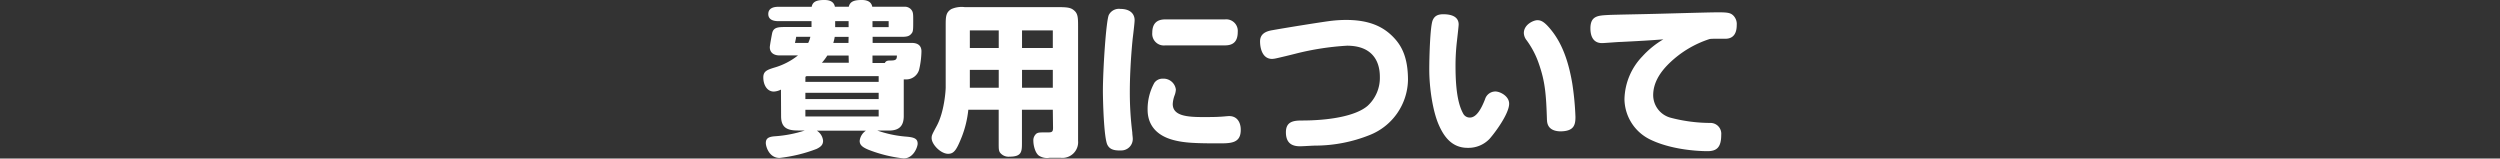
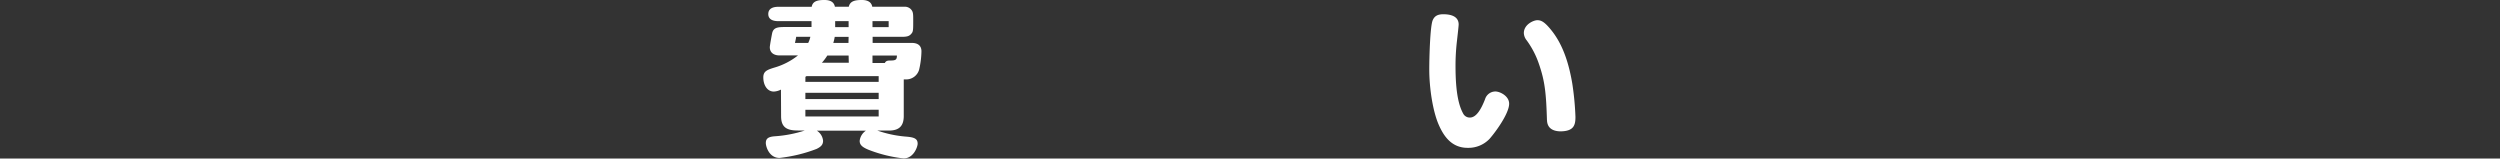
<svg xmlns="http://www.w3.org/2000/svg" viewBox="0 0 558.03 35.38">
  <rect x="0" y="0" width="558.03" height="35.38" fill="#333333" stroke="none" />
  <defs>
    <style>.cls-1{fill:#fff;}</style>
  </defs>
  <title>home_tit_03</title>
  <g id="main">
    <path class="cls-1" d="M174.32,20a4,4,0,0,1-1.58.44c-1.51,0-2.36-1.47-2.36-3.17,0-1.33.81-1.66,2.32-2.14a15.33,15.33,0,0,0,5.42-2.76H174c-1.29,0-2.17-.63-2.17-1.84,0-.33.41-2.58.52-3.1.29-1.33,1.29-1.4,3-1.4h5.79V4.72h-7.44c-1,0-2.21-.29-2.21-1.58s1.14-1.62,2.21-1.62h7.48C181.4.22,182.58,0,184,0c.48,0,2.1,0,2.36,1.51h3.1C189.73.22,190.9,0,192.34,0c.48,0,2.1,0,2.36,1.51h7.08a1.89,1.89,0,0,1,1.51.52c.55.59.55,1,.55,2.58,0,1.77,0,2.36-.29,2.76-.52.7-1,.85-2.32.85h-6.45V9.58h8.73c1.47,0,2.17.7,2.17,1.88a19.34,19.34,0,0,1-.52,4.09,3,3,0,0,1-2.69,2.17h-.74v8.18c0,2.25-1.07,3.24-3.28,3.24h-2.62a25.29,25.29,0,0,0,6.49,1.36c1.73.15,2.51.44,2.51,1.58,0,.66-.88,3.28-3.13,3.28a30.85,30.85,0,0,1-7.81-1.92c-1.44-.59-2-1.11-2-2a3.16,3.16,0,0,1,1.4-2.28H182.32a3,3,0,0,1,1.4,2.25c0,.85-.41,1.33-1.47,1.84a33.27,33.27,0,0,1-8.25,2c-2.32,0-3.06-2.54-3.06-3.32,0-1,.55-1.4,2-1.51a27.78,27.78,0,0,0,6.71-1.29h-1.47c-2.21,0-3.83-.44-3.83-3.17ZM180.4,9.58a5.49,5.49,0,0,0,.48-1.36h-3.17c0,.22-.22,1.14-.26,1.36Zm-.63,8.7h16.36V17H180l-.22.15Zm0,2.43v1.4h16.36v-1.4Zm0,3.8V26h16.36V24.5Zm9.65-12.12h-4.75A11.22,11.22,0,0,1,183.46,14h6Zm0-4.16h-3.1A9.44,9.44,0,0,1,186,9.58h3.39Zm-3-2.17h3V4.72h-3Zm8.33,0h3.61V4.72h-3.61Zm0,8h2.76c.22-.44.52-.55,1.22-.55,1.25,0,1.47-.22,1.47-1.11h-5.45Z" />
-     <path class="cls-1" d="M235,24.5h-6.89v7.3c0,2,0,3.17-2.76,3.17a2.4,2.4,0,0,1-2.14-.92c-.29-.44-.29-.88-.29-2.25V24.5h-6.78a23.16,23.16,0,0,1-1.44,6c-1.14,2.84-1.7,3.83-3.06,3.83-1.66,0-3.69-2.1-3.69-3.5,0-.63.11-.81,1.14-2.73,1.73-3.21,2-8,2-8.59V5.86c0-2.1,0-3.06,1.25-3.83a5.71,5.71,0,0,1,3-.44H236c2.36,0,3.06.11,3.83.81s.81,1.58.81,3.46V31.43a3.51,3.51,0,0,1-3.83,3.8h-2.58a3.32,3.32,0,0,1-2.32-.48c-.85-.59-1.25-2.32-1.25-3.28a1.93,1.93,0,0,1,.7-1.66c.44-.26.66-.26,2.69-.26.77,0,1-.18,1-1ZM216.48,6.78v3.94h6.45V6.78Zm0,8.81v4h6.45v-4Zm11.65-8.81v3.94H235V6.78Zm0,8.81v4H235v-4Z" />
-     <path class="cls-1" d="M247.18,32.32c-.81-1.66-1-10.21-1-12,0-4.64.7-15.7,1.33-17a2.54,2.54,0,0,1,2.58-1.33c2.17,0,3.17,1.11,3.17,2.51,0,.66-.37,3.61-.44,4.2-.44,4.46-.63,8.7-.63,11.79a71.37,71.37,0,0,0,.55,9.07c0,.41.11,1.07.11,1.44a2.56,2.56,0,0,1-2.65,2.58C248.47,33.64,247.65,33.24,247.18,32.32ZM272,32c-5.2,0-7.59-.11-9.91-.7-4-1-5.93-3.46-5.93-6.82a12.11,12.11,0,0,1,1.51-6,2.24,2.24,0,0,1,1.88-.92A2.78,2.78,0,0,1,262.47,20a4.48,4.48,0,0,1-.26,1.22,6.41,6.41,0,0,0-.44,2c0,2.62,3.13,2.91,6.74,2.91.92,0,2.84,0,3.72-.07.44,0,1.77-.15,2.14-.15,1.92,0,2.58,1.62,2.58,3C277,32,274.74,32,272,32Zm1.44-27.67a2.58,2.58,0,0,1,2.84,2.8c0,2-.88,3-2.84,3H260.11a2.59,2.59,0,0,1-2.91-2.8c0-2.17,1.11-3,2.91-3Z" />
-     <path class="cls-1" d="M305.73,30.14a32.8,32.8,0,0,1-12,2.36c-.85,0-2.76.15-3.57.15-1.7,0-3.13-.63-3.13-3.13,0-2.32,1.58-2.62,3.5-2.62,6.23,0,12.09-1,14.74-3.28A8.46,8.46,0,0,0,308,17.13c0-3.57-1.77-6.93-7.33-6.93A61.26,61.26,0,0,0,289.11,12c-1,.26-3.28.81-4.16,1a5.38,5.38,0,0,1-1,.15c-2.14,0-2.69-2.32-2.69-3.91S282.4,7,284,6.74c2.87-.52,10-1.66,12.46-2a29,29,0,0,1,4-.29c4.68,0,7.85,1.22,10.21,3.5,2,1.92,3.61,4.53,3.61,9.91A13.5,13.5,0,0,1,305.73,30.14Z" />
    <path class="cls-1" d="M321.13,27.82c-1.33-3.06-2.1-8.22-2.1-12.31,0-2.62.18-9.62.77-11,.37-.85,1-1.33,2.36-1.33,2.21,0,3.43.77,3.43,2.28,0,.41-.33,3.17-.37,3.61a46.72,46.72,0,0,0-.33,5.71c0,5.93.74,8.84,1.73,10.61a1.64,1.64,0,0,0,1.47.85c1.44,0,2.51-1.84,3.39-4.09a2.42,2.42,0,0,1,2.32-1.73c1,0,3.06,1,3.06,2.73,0,2.14-2.95,6.23-4.38,7.85a6.5,6.5,0,0,1-4.79,2C324,33.05,322.24,30.36,321.13,27.82Zm24.17-1c-.18-5.79-.41-8.59-1.81-12.6A19.56,19.56,0,0,0,340.77,9a2.74,2.74,0,0,1-.63-1.62c0-1.92,2.17-2.87,3-2.87s1.62.29,3.32,2.47c2.4,3.09,3.72,7.08,4.5,11.72a63.78,63.78,0,0,1,.7,7.41c0,1.84-.37,3.21-3.43,3.21C346.41,29.26,345.34,28.45,345.31,26.79Z" />
-     <path class="cls-1" d="M361.82,9.36c-.66,0-3.65.26-4.24.26-1.88,0-2.58-1.44-2.58-3.28,0-2.87,1.77-2.87,4.09-3,1.44-.07,7.89-.18,9.18-.22,3.39-.07,13-.37,15.33-.37,2.14,0,2.73.15,3.32.74a2.69,2.69,0,0,1,.74,2.1c0,1.55-.52,3.06-2.54,3.06l-2.21,0c-.33,0-1,0-1.33.07A23.12,23.12,0,0,0,372.73,14c-2.32,2.21-3.72,4.61-3.72,7.26a5.24,5.24,0,0,0,3.83,5,35.16,35.16,0,0,0,9,1.18,2.41,2.41,0,0,1,2.36,2.65c0,2.8-1,3.65-3.06,3.65-2.58,0-8.22-.41-12.68-2.54a10.17,10.17,0,0,1-5.86-9,14.19,14.19,0,0,1,4-9.62,20.06,20.06,0,0,1,4.68-3.8C368.6,9,366.2,9.14,361.82,9.36Z" />
  </g>
</svg>